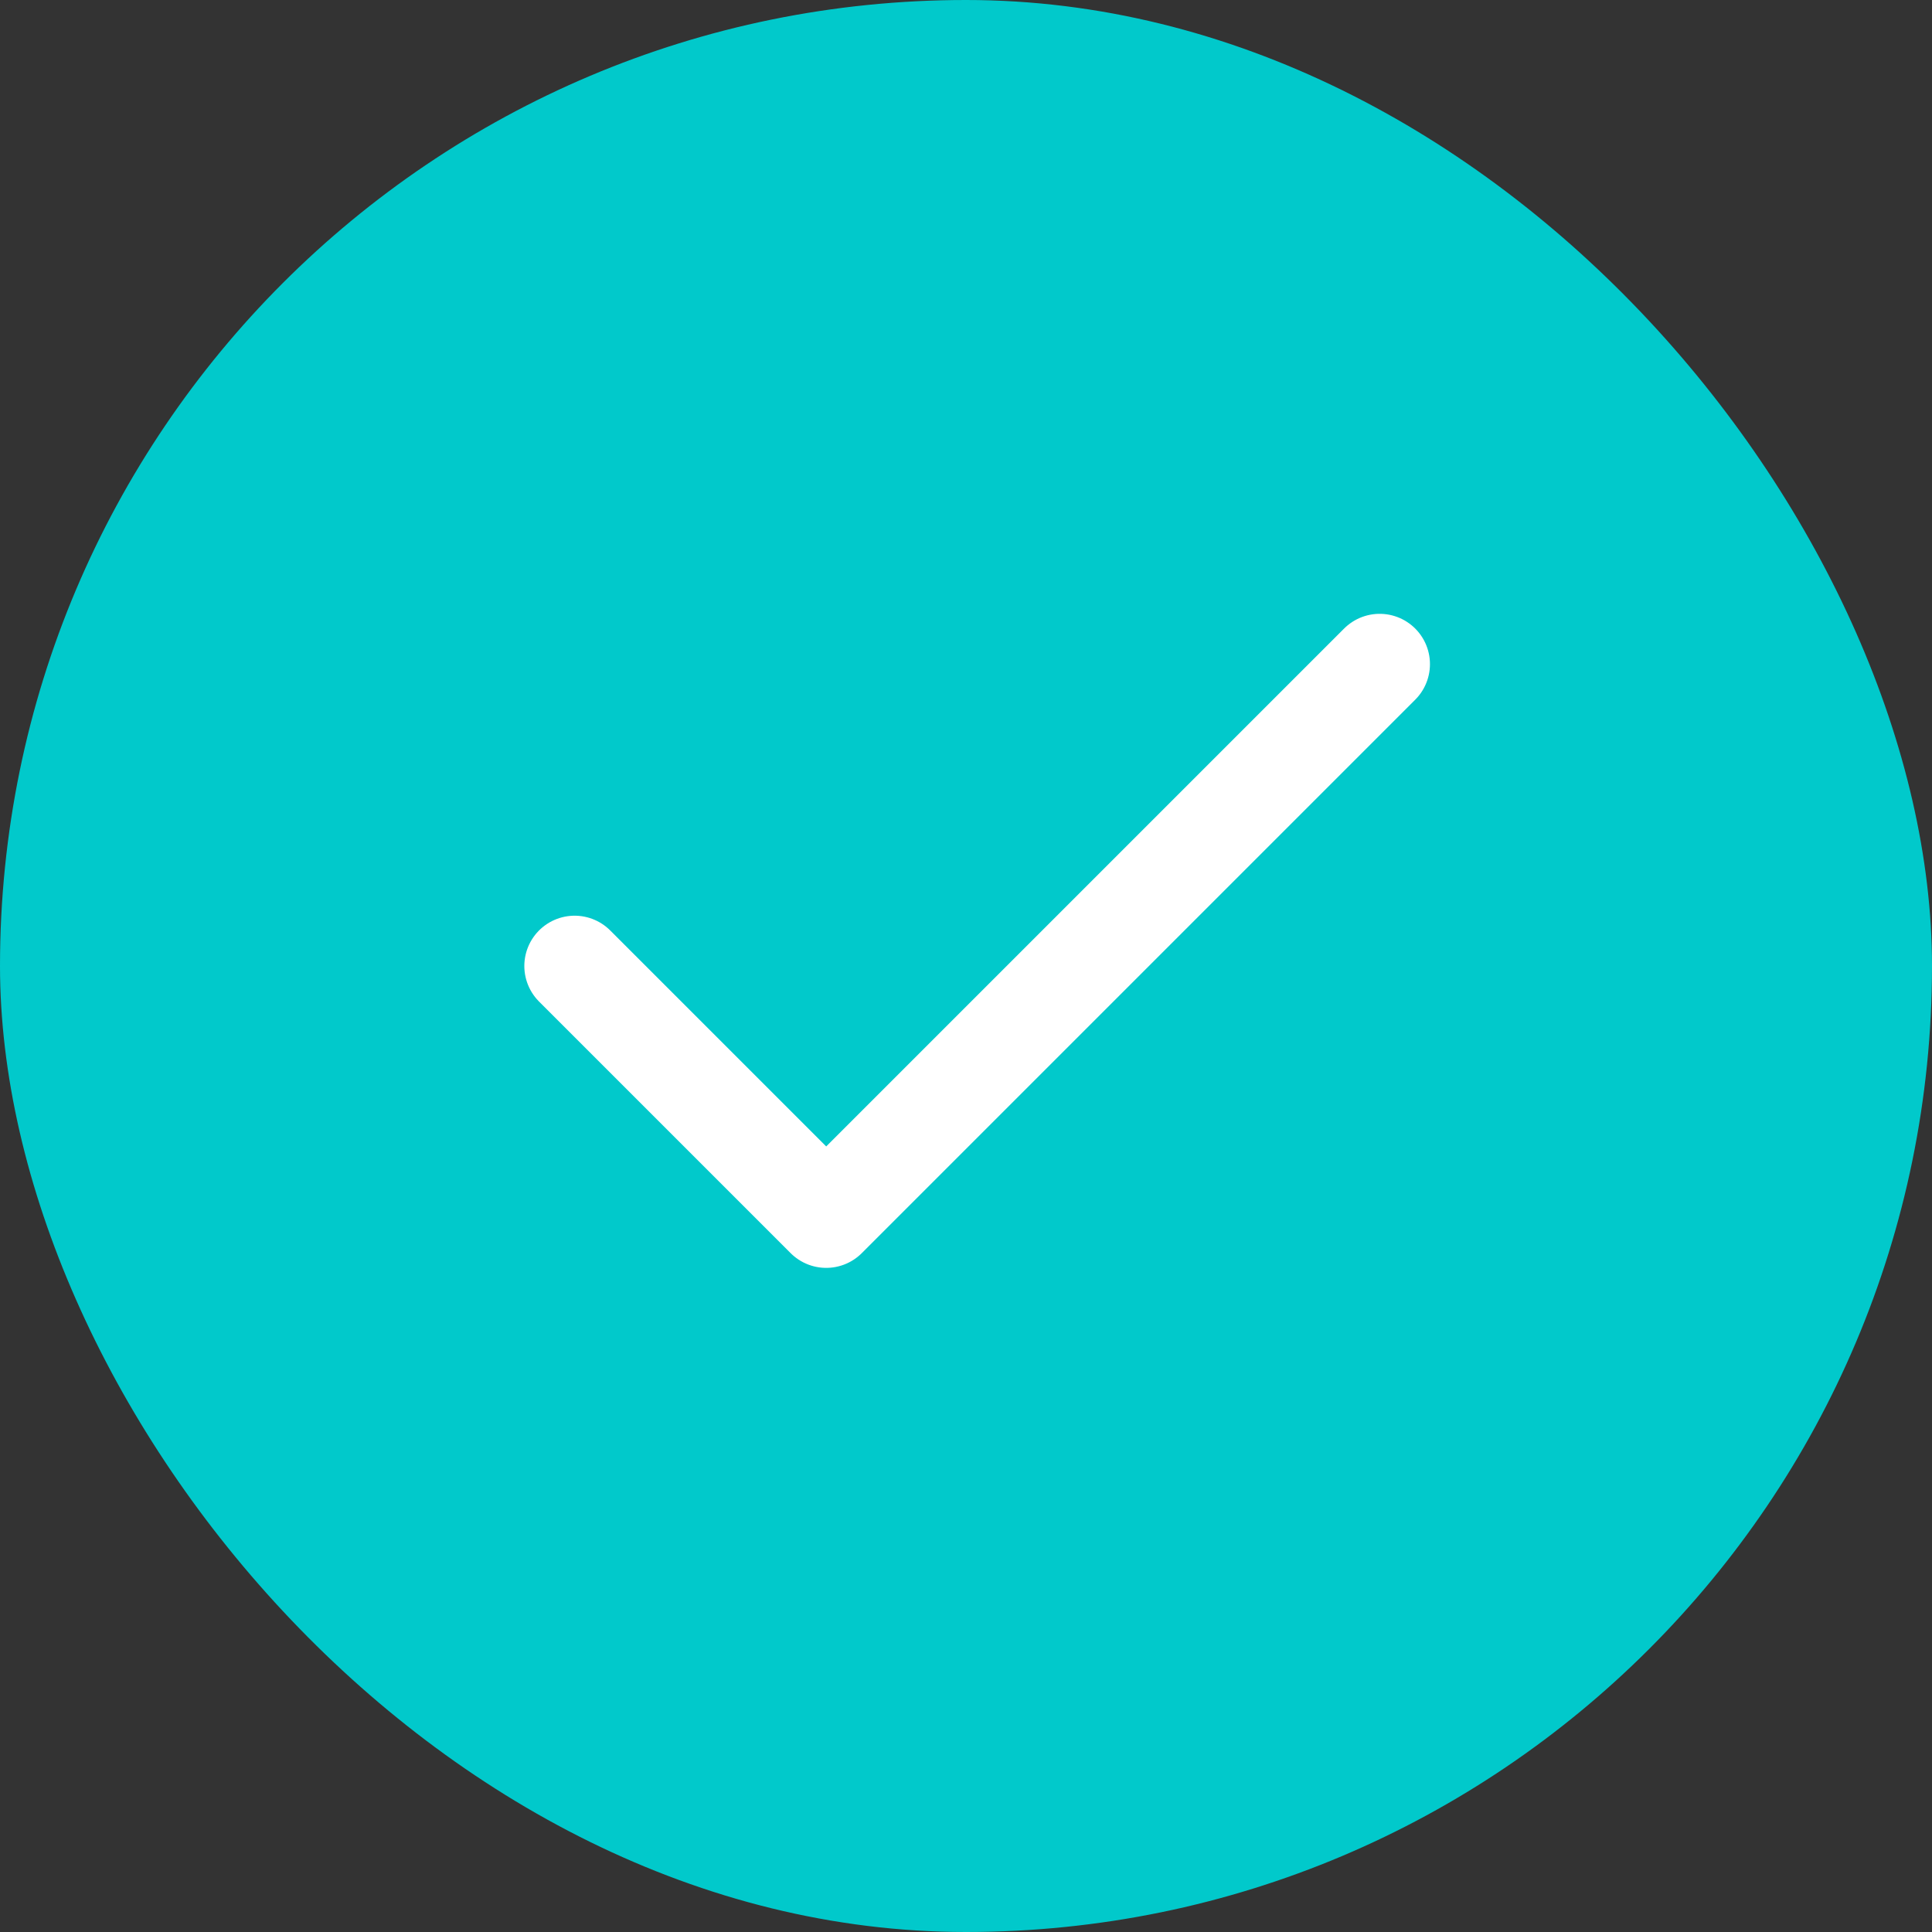
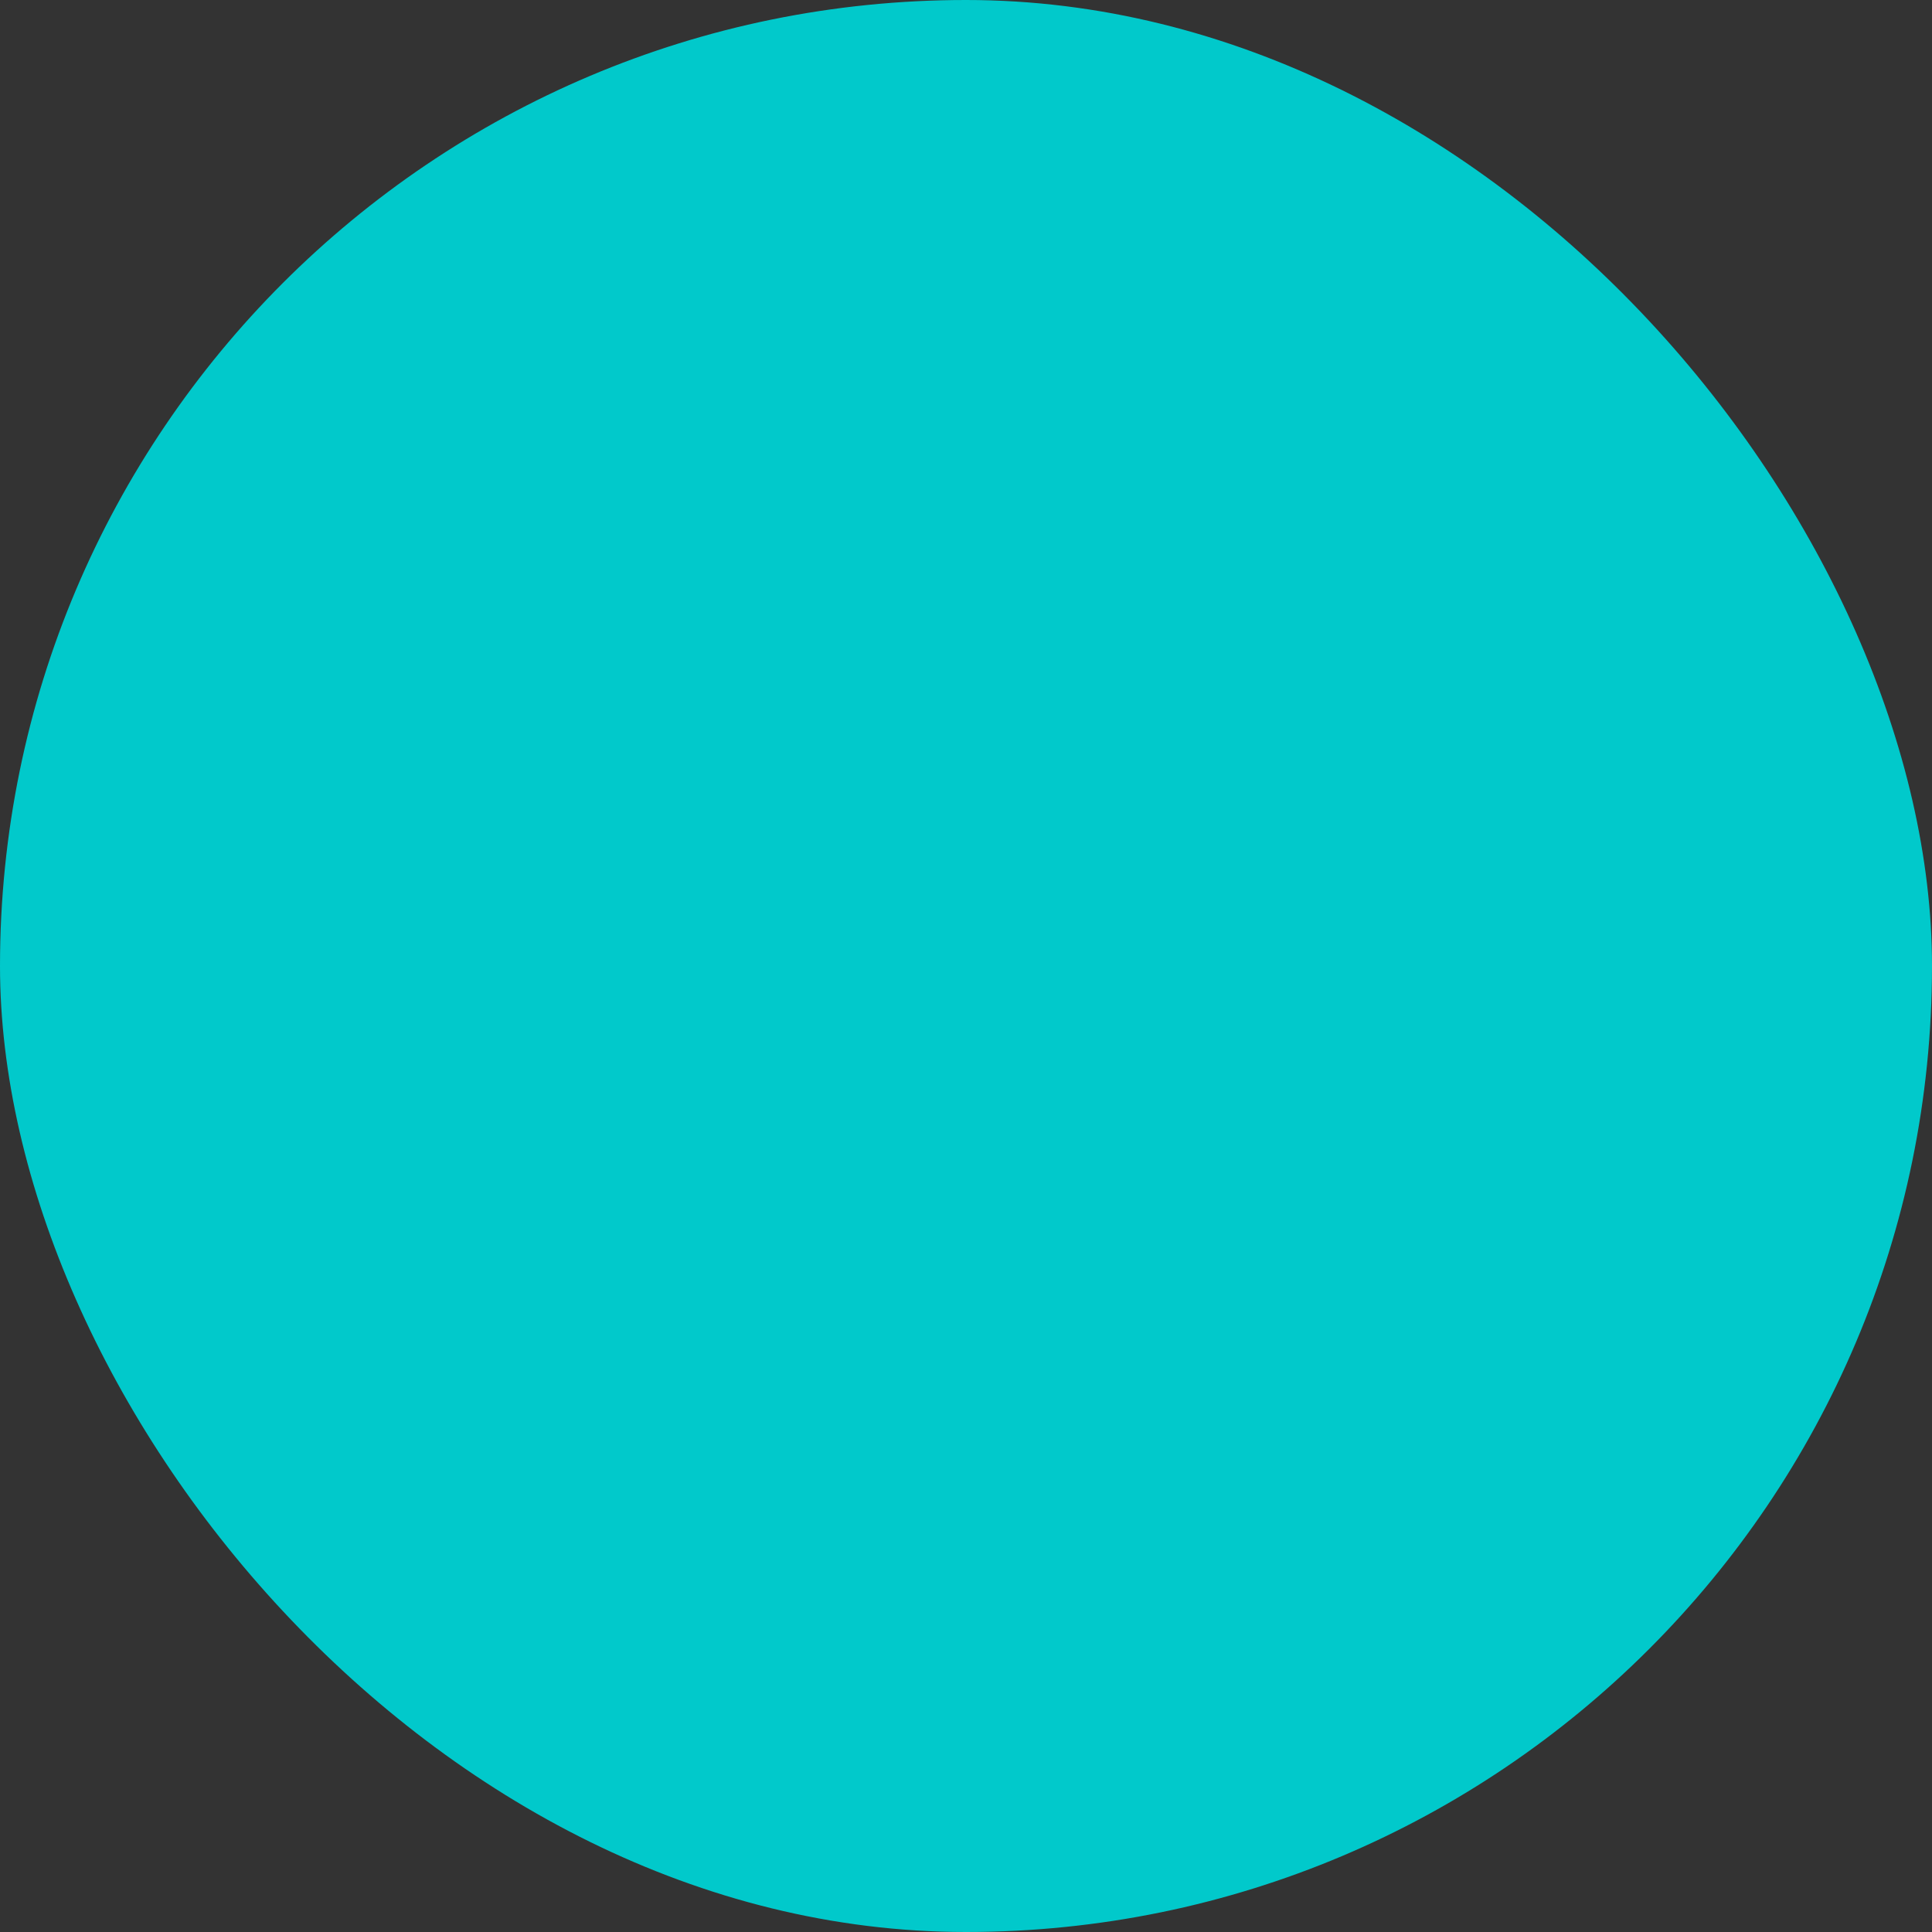
<svg xmlns="http://www.w3.org/2000/svg" width="28" height="28" viewBox="0 0 28 28" fill="none">
  <rect x="0" y="0" width="28" height="28" fill="#333333" stroke="none" />
  <rect width="28" height="28" rx="14" fill="#01C9CB" />
-   <path d="M19.995 9.625L11.974 17.646L8.328 14" stroke="white" stroke-width="1.458" stroke-linecap="round" stroke-linejoin="round" />
</svg>